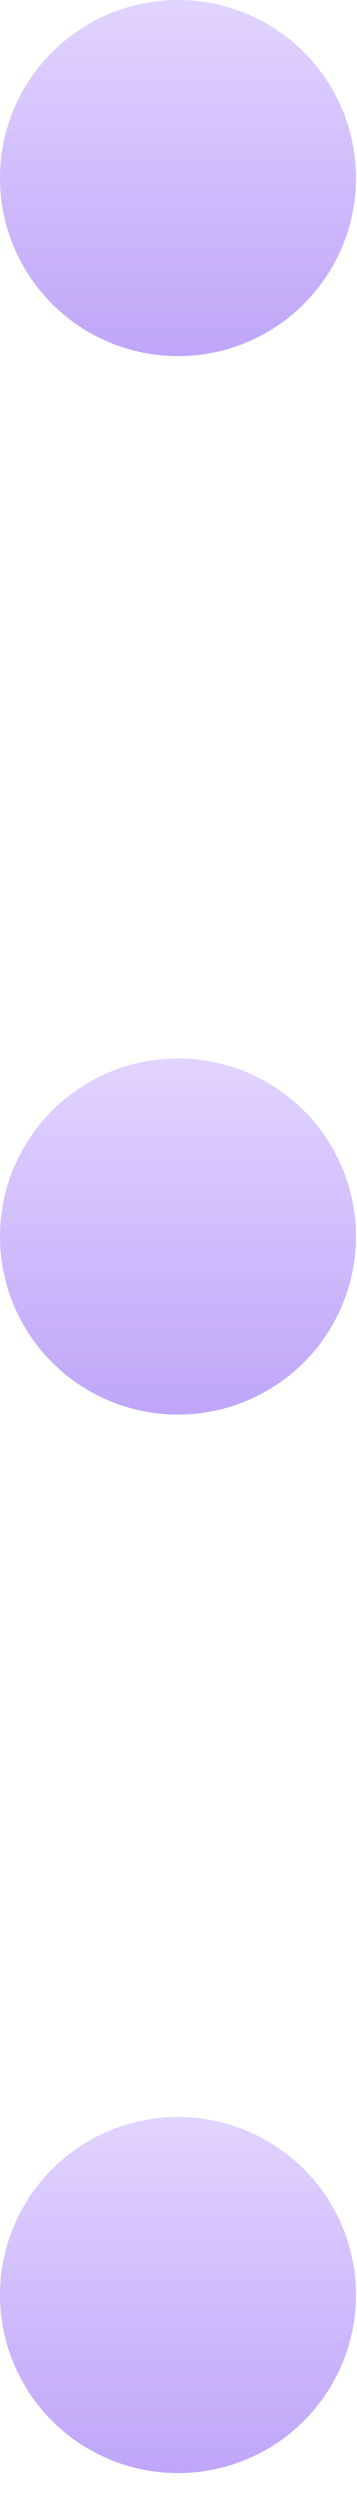
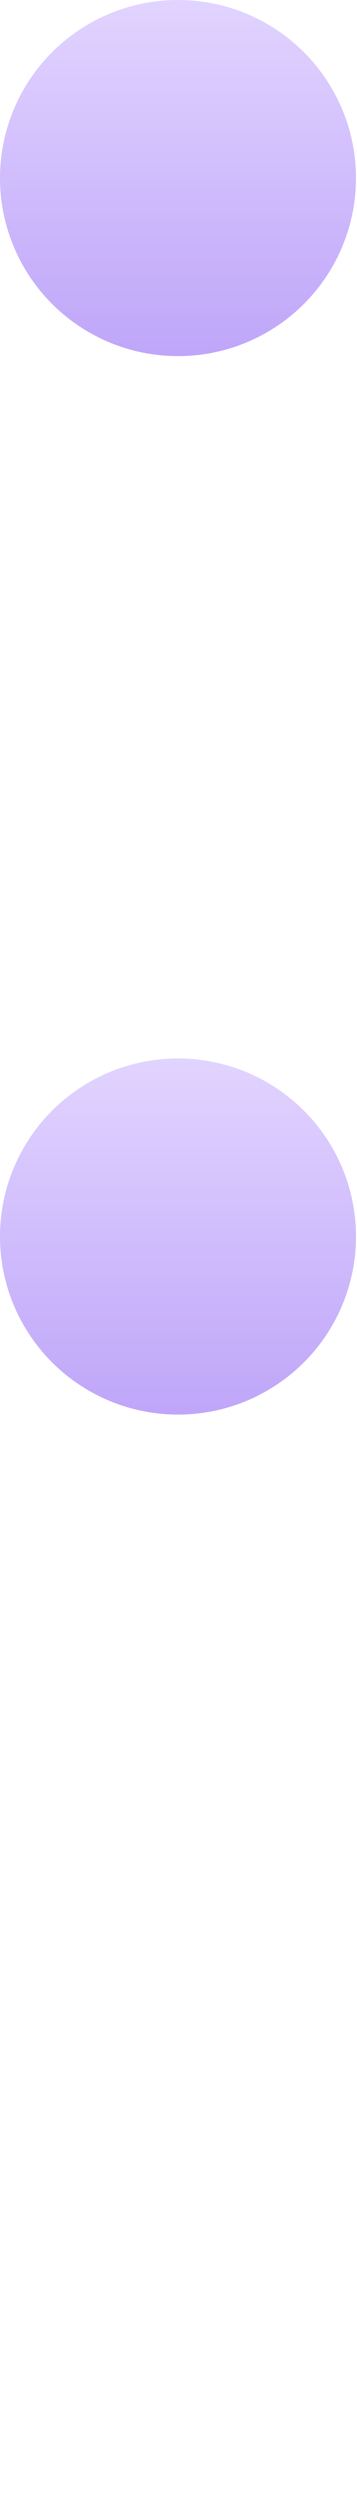
<svg xmlns="http://www.w3.org/2000/svg" preserveAspectRatio="none" width="100%" height="100%" overflow="visible" style="display: block;" viewBox="0 0 12 84" fill="none">
  <g id="Group 823560" opacity="0.8">
    <circle id="Ellipse 273" cx="5.983" cy="5.983" r="5.983" fill="url(#paint0_linear_1104_181)" />
    <circle id="Ellipse 274" cx="5.983" cy="41.547" r="5.983" fill="url(#paint1_linear_1104_181)" />
-     <circle id="Ellipse 275" cx="5.983" cy="77.113" r="5.983" fill="url(#paint2_linear_1104_181)" />
  </g>
  <defs>
    <linearGradient id="paint0_linear_1104_181" x1="5.983" y1="0" x2="5.983" y2="21.993" gradientUnits="userSpaceOnUse">
      <stop stop-color="#DAC9FF" />
      <stop offset="1" stop-color="#8B5FF1" />
    </linearGradient>
    <linearGradient id="paint1_linear_1104_181" x1="5.983" y1="35.565" x2="5.983" y2="57.557" gradientUnits="userSpaceOnUse">
      <stop stop-color="#DAC9FF" />
      <stop offset="1" stop-color="#8B5FF1" />
    </linearGradient>
    <linearGradient id="paint2_linear_1104_181" x1="5.983" y1="71.13" x2="5.983" y2="93.123" gradientUnits="userSpaceOnUse">
      <stop stop-color="#DAC9FF" />
      <stop offset="1" stop-color="#8B5FF1" />
    </linearGradient>
  </defs>
</svg>